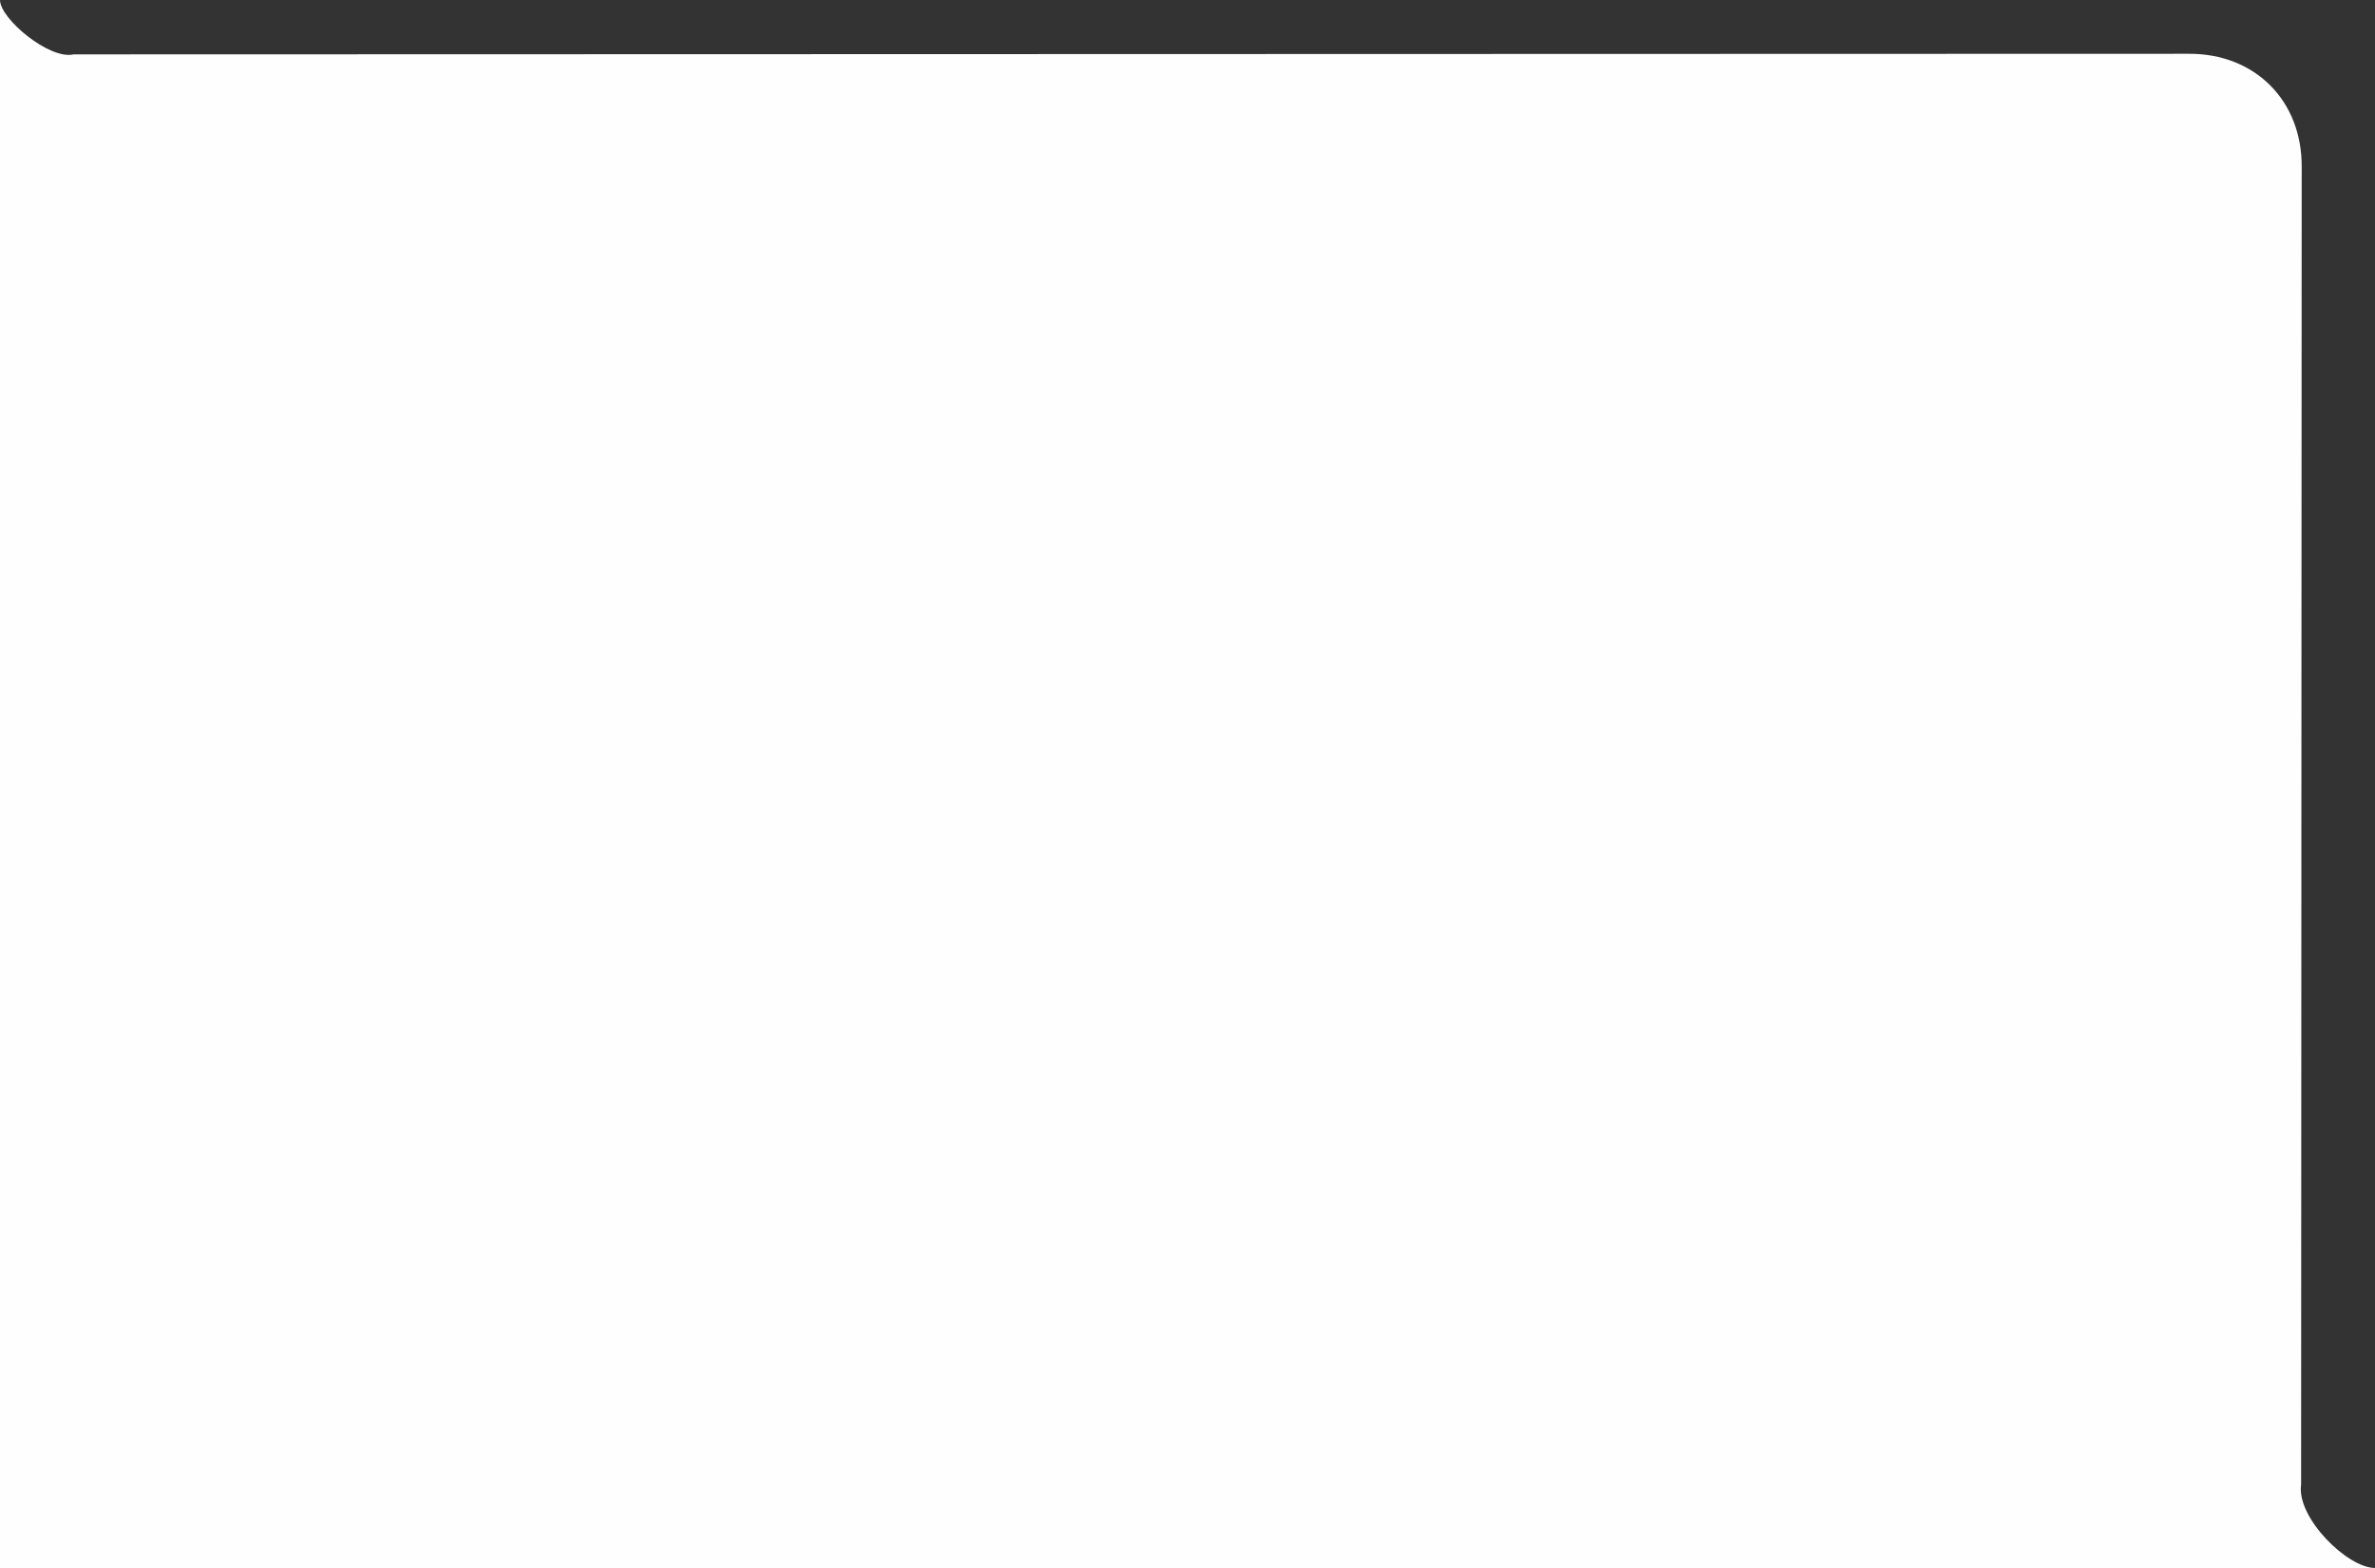
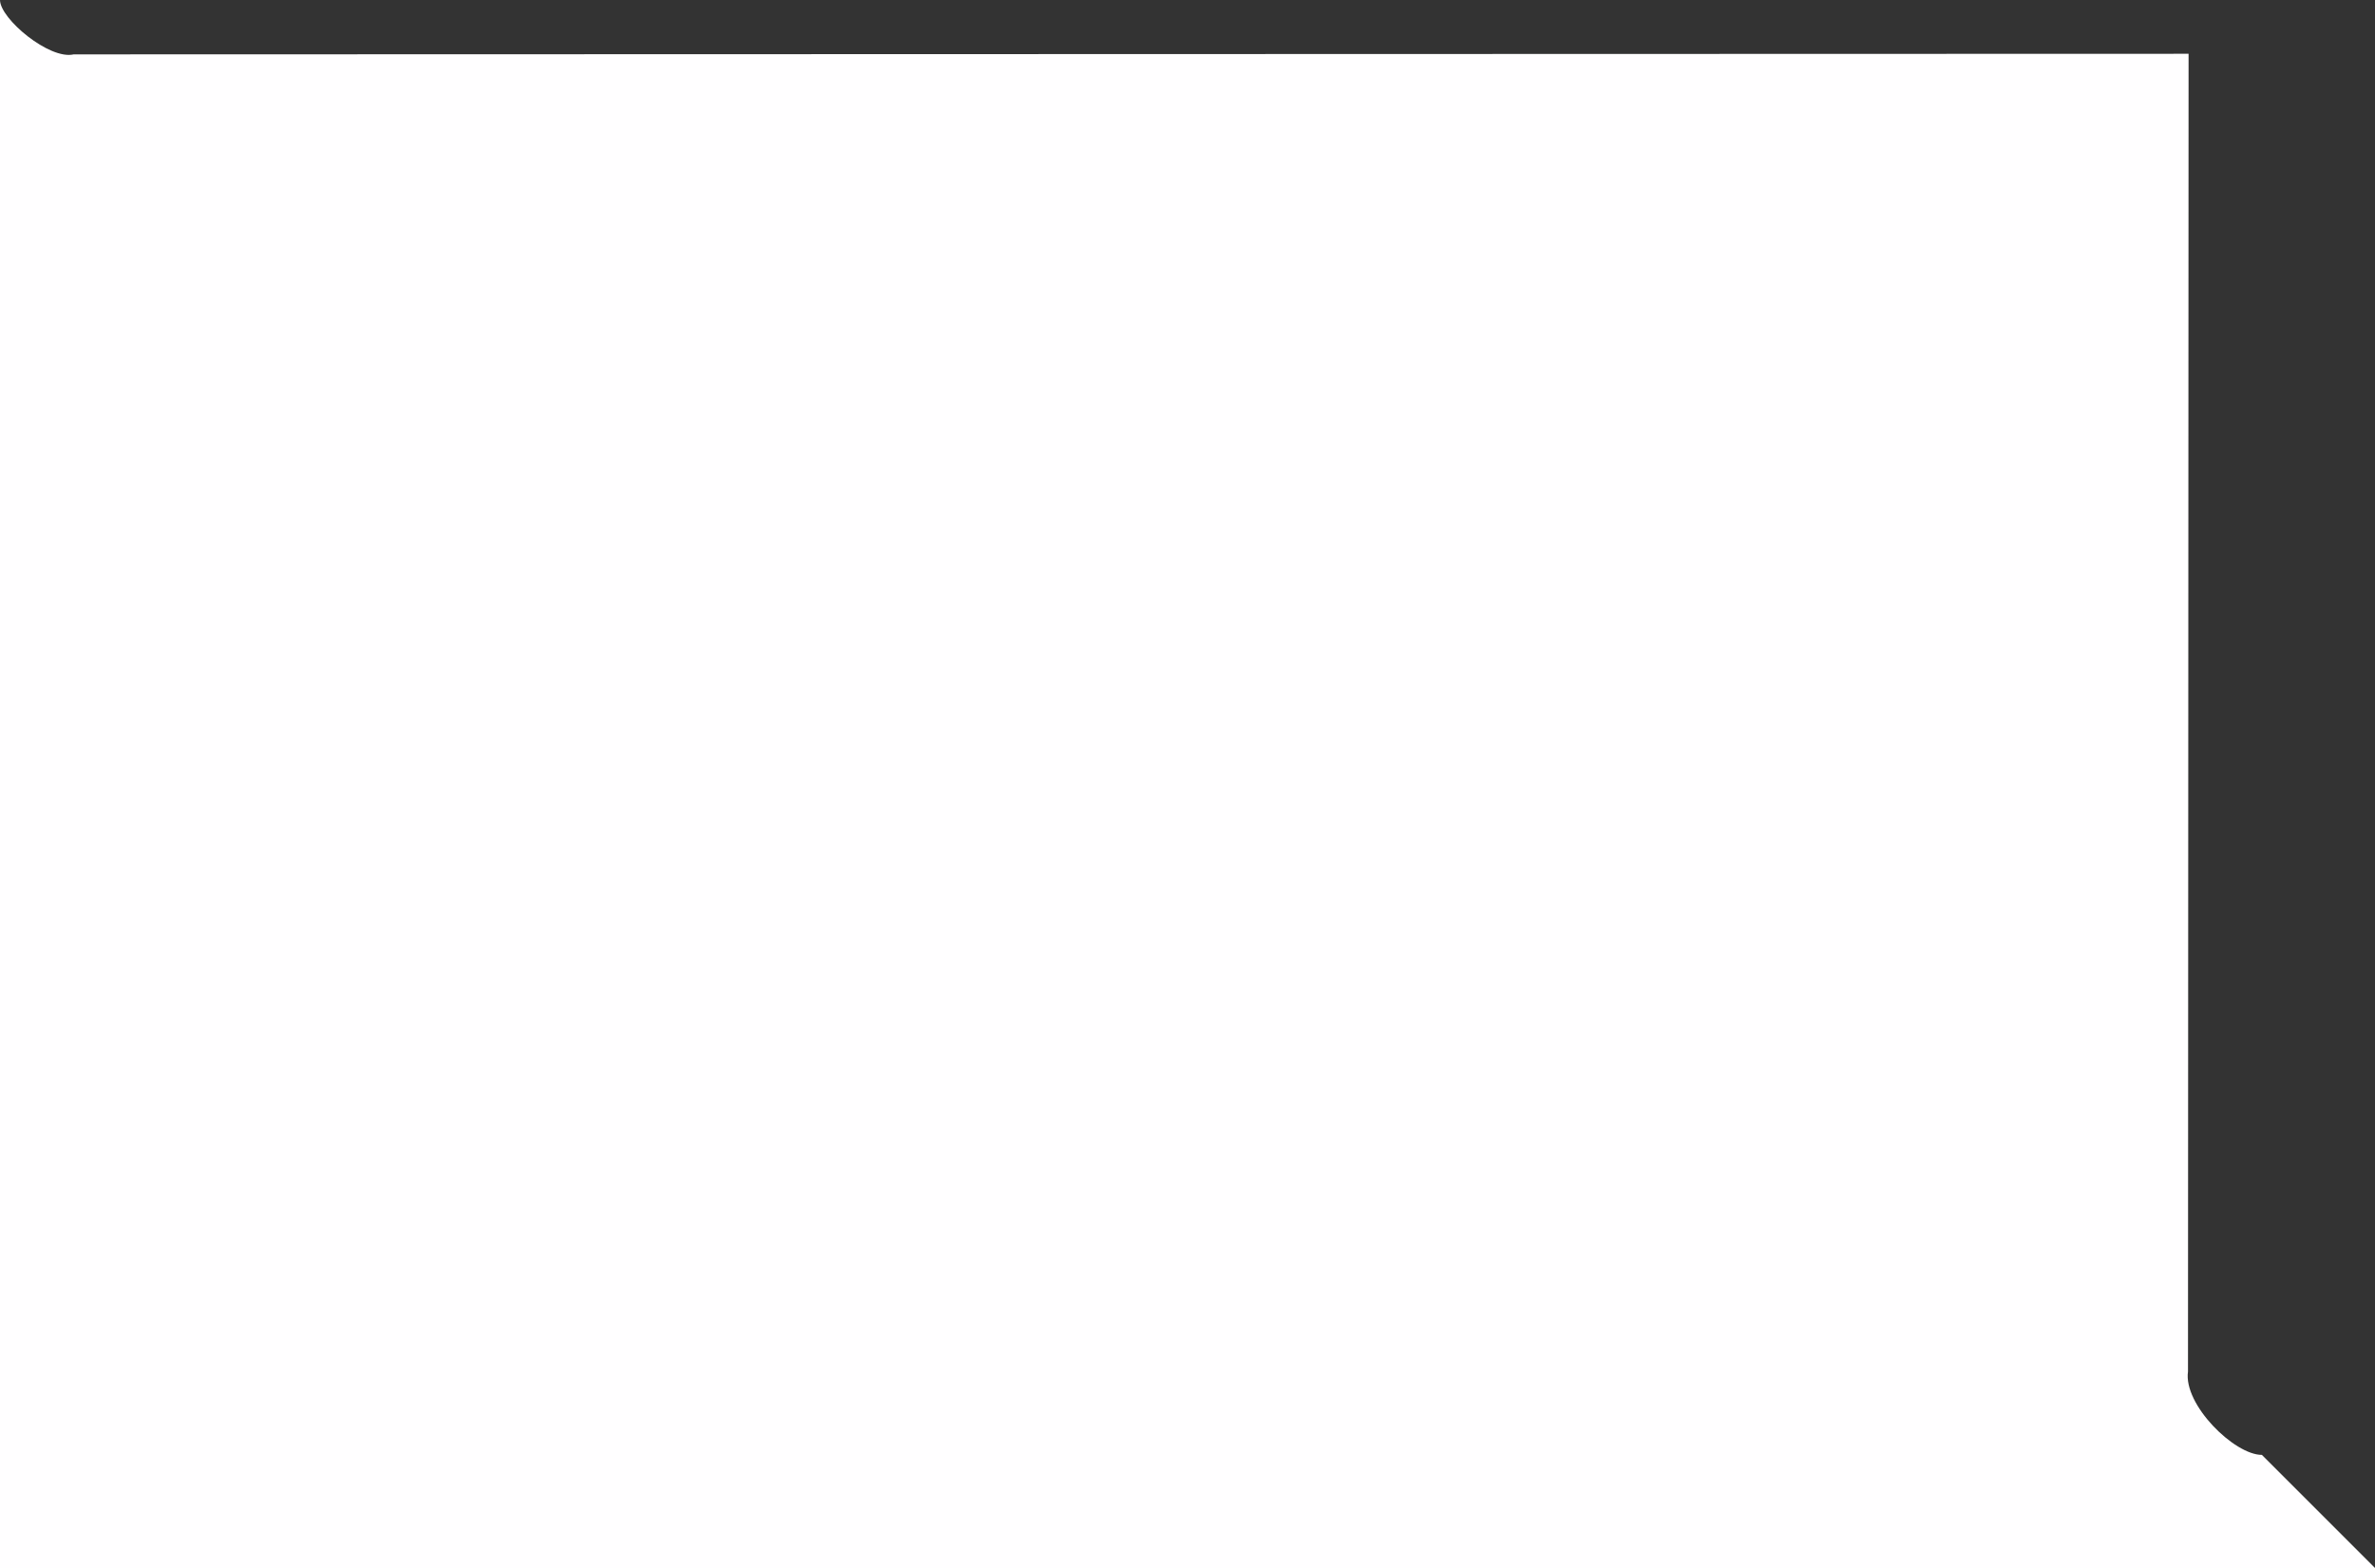
<svg xmlns="http://www.w3.org/2000/svg" id="Layer_1" data-name="Layer 1" viewBox="0 0 120.52 79.59">
  <rect x="0" y="0" width="120.52" height="79.59" fill="#333333" stroke="none" />
  <defs>
    <style> .cls-1 { fill: #fffeff; } </style>
  </defs>
-   <path class="cls-1" d="M120.52,79.59H0V0c0,.95,2.51,3.05,3.74,2.76l107.32-.03c3.37-.02,5.76,2.38,5.74,5.74l-.03,66.89c-.24,1.68,2.35,4.23,3.75,4.23Z" />
+   <path class="cls-1" d="M120.52,79.59H0V0c0,.95,2.51,3.05,3.74,2.76l107.32-.03l-.03,66.89c-.24,1.68,2.35,4.23,3.75,4.23Z" />
</svg>